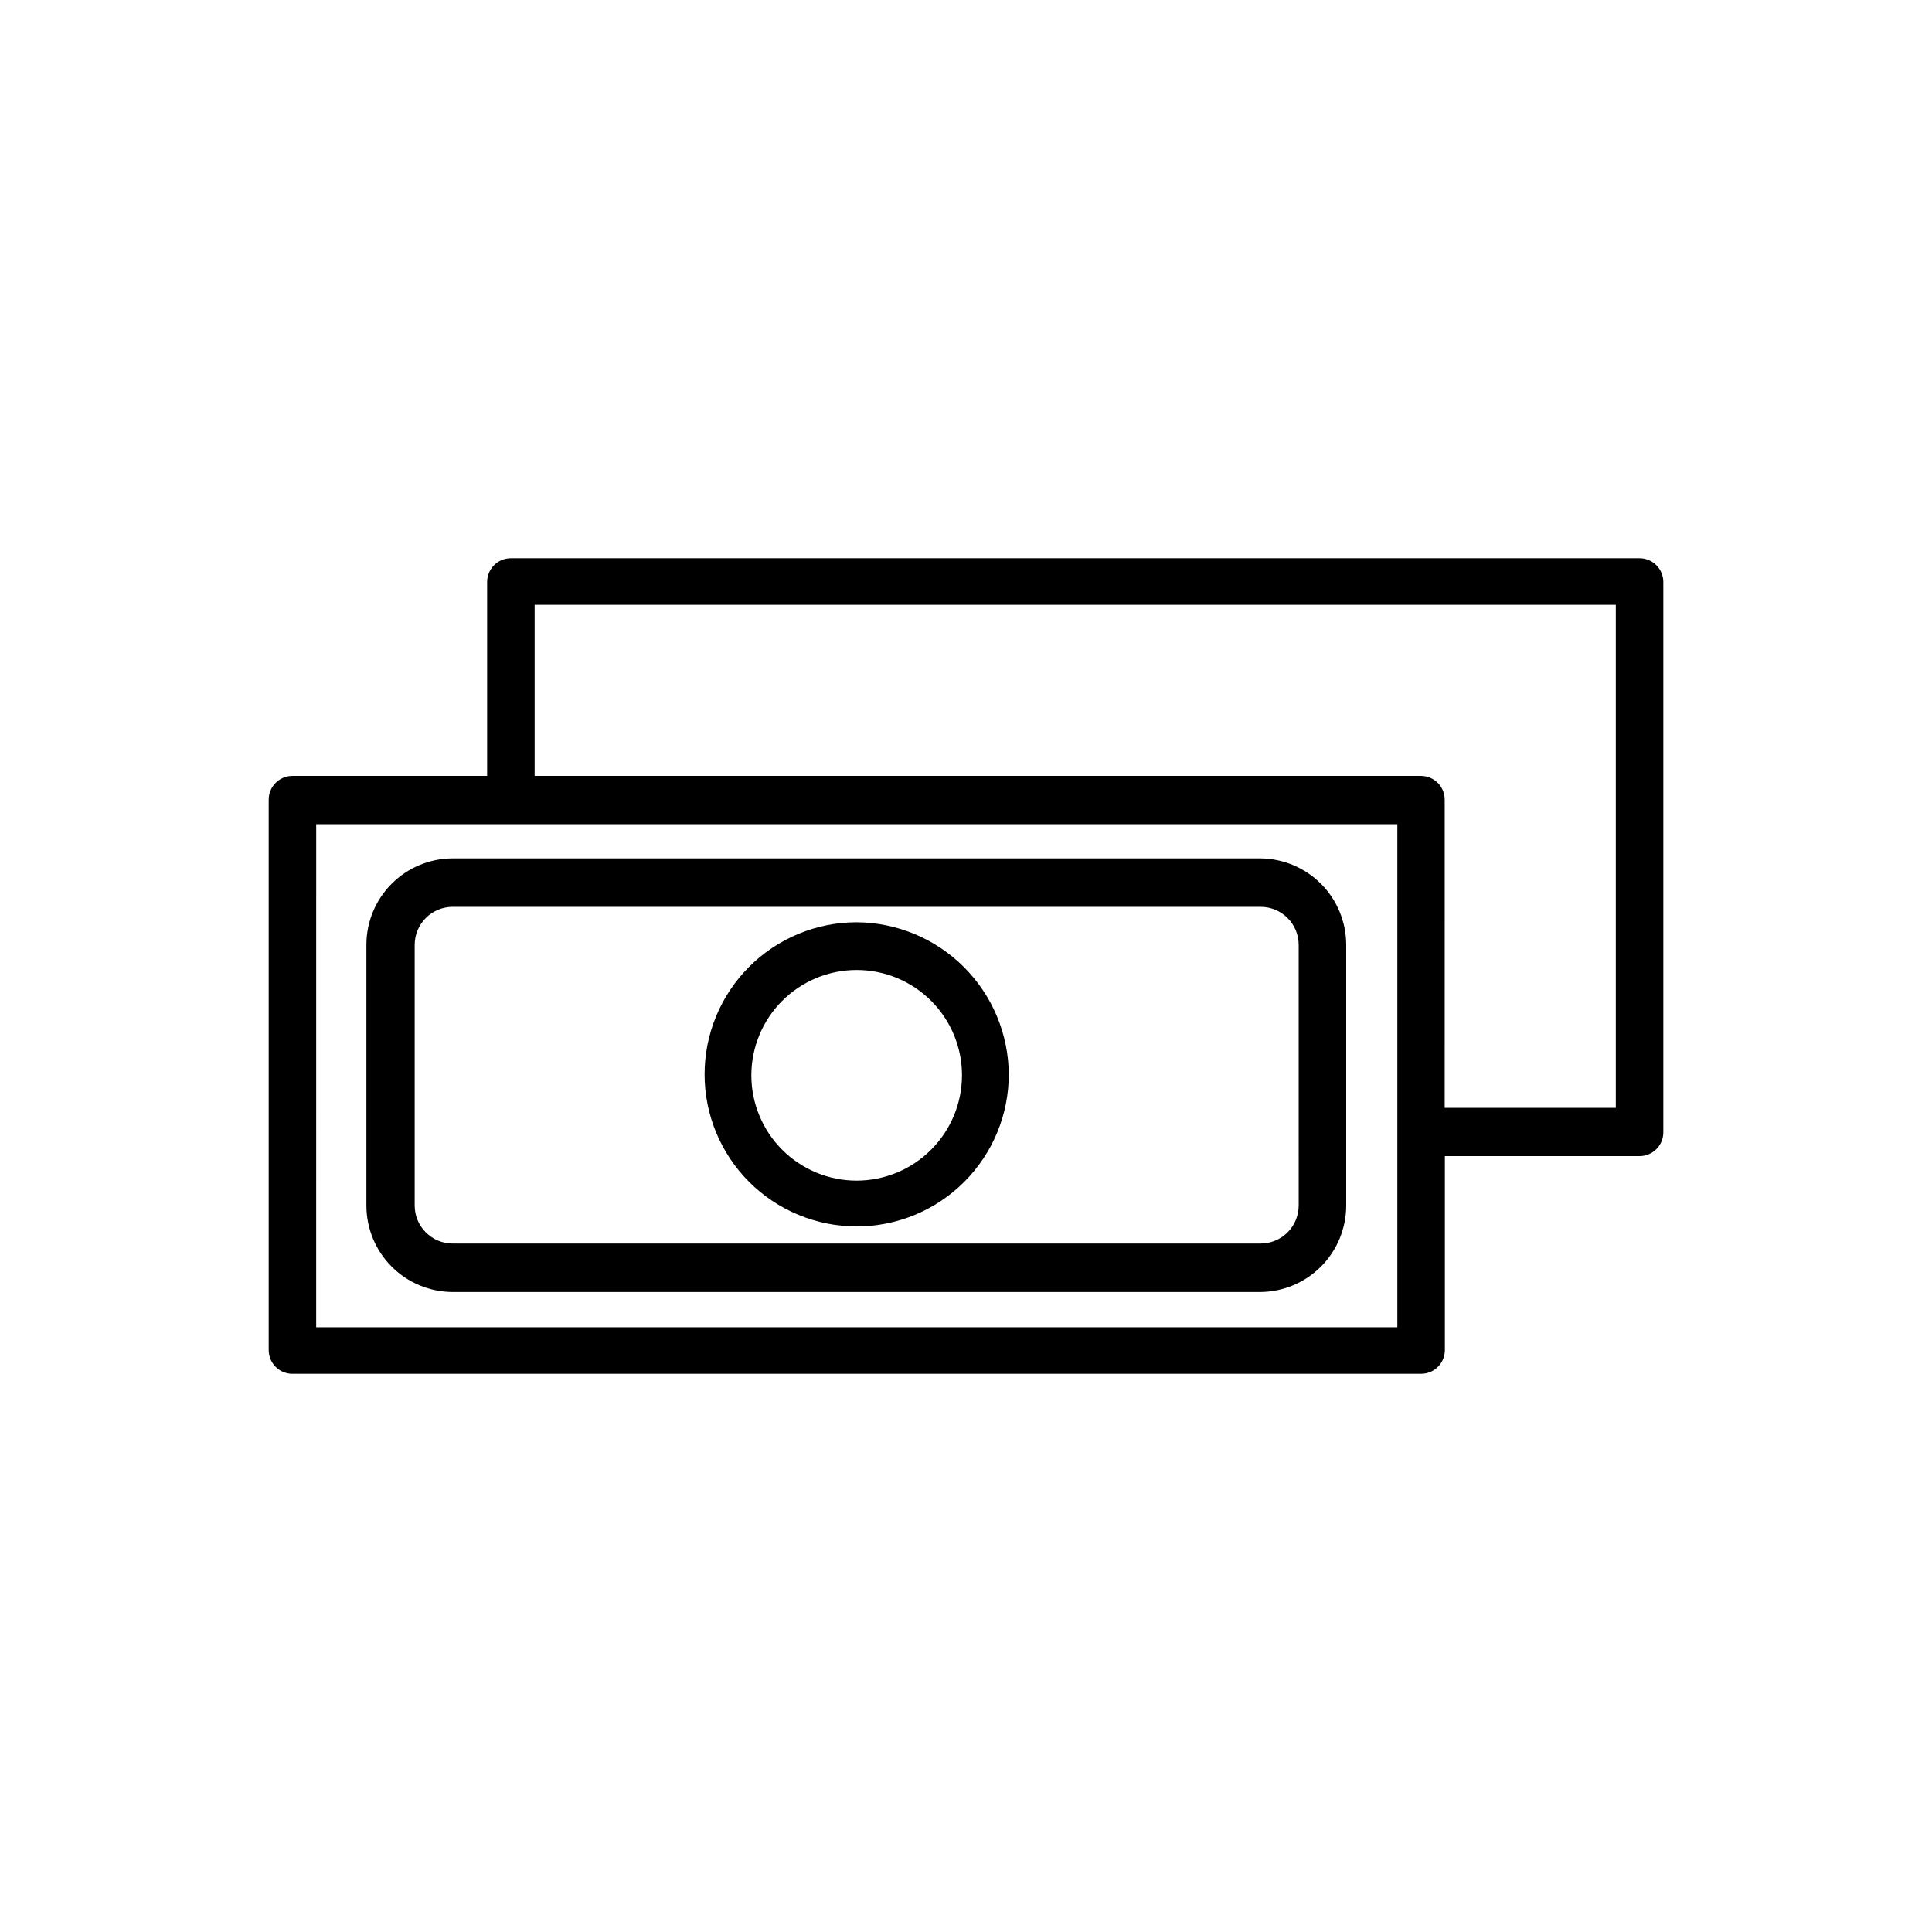
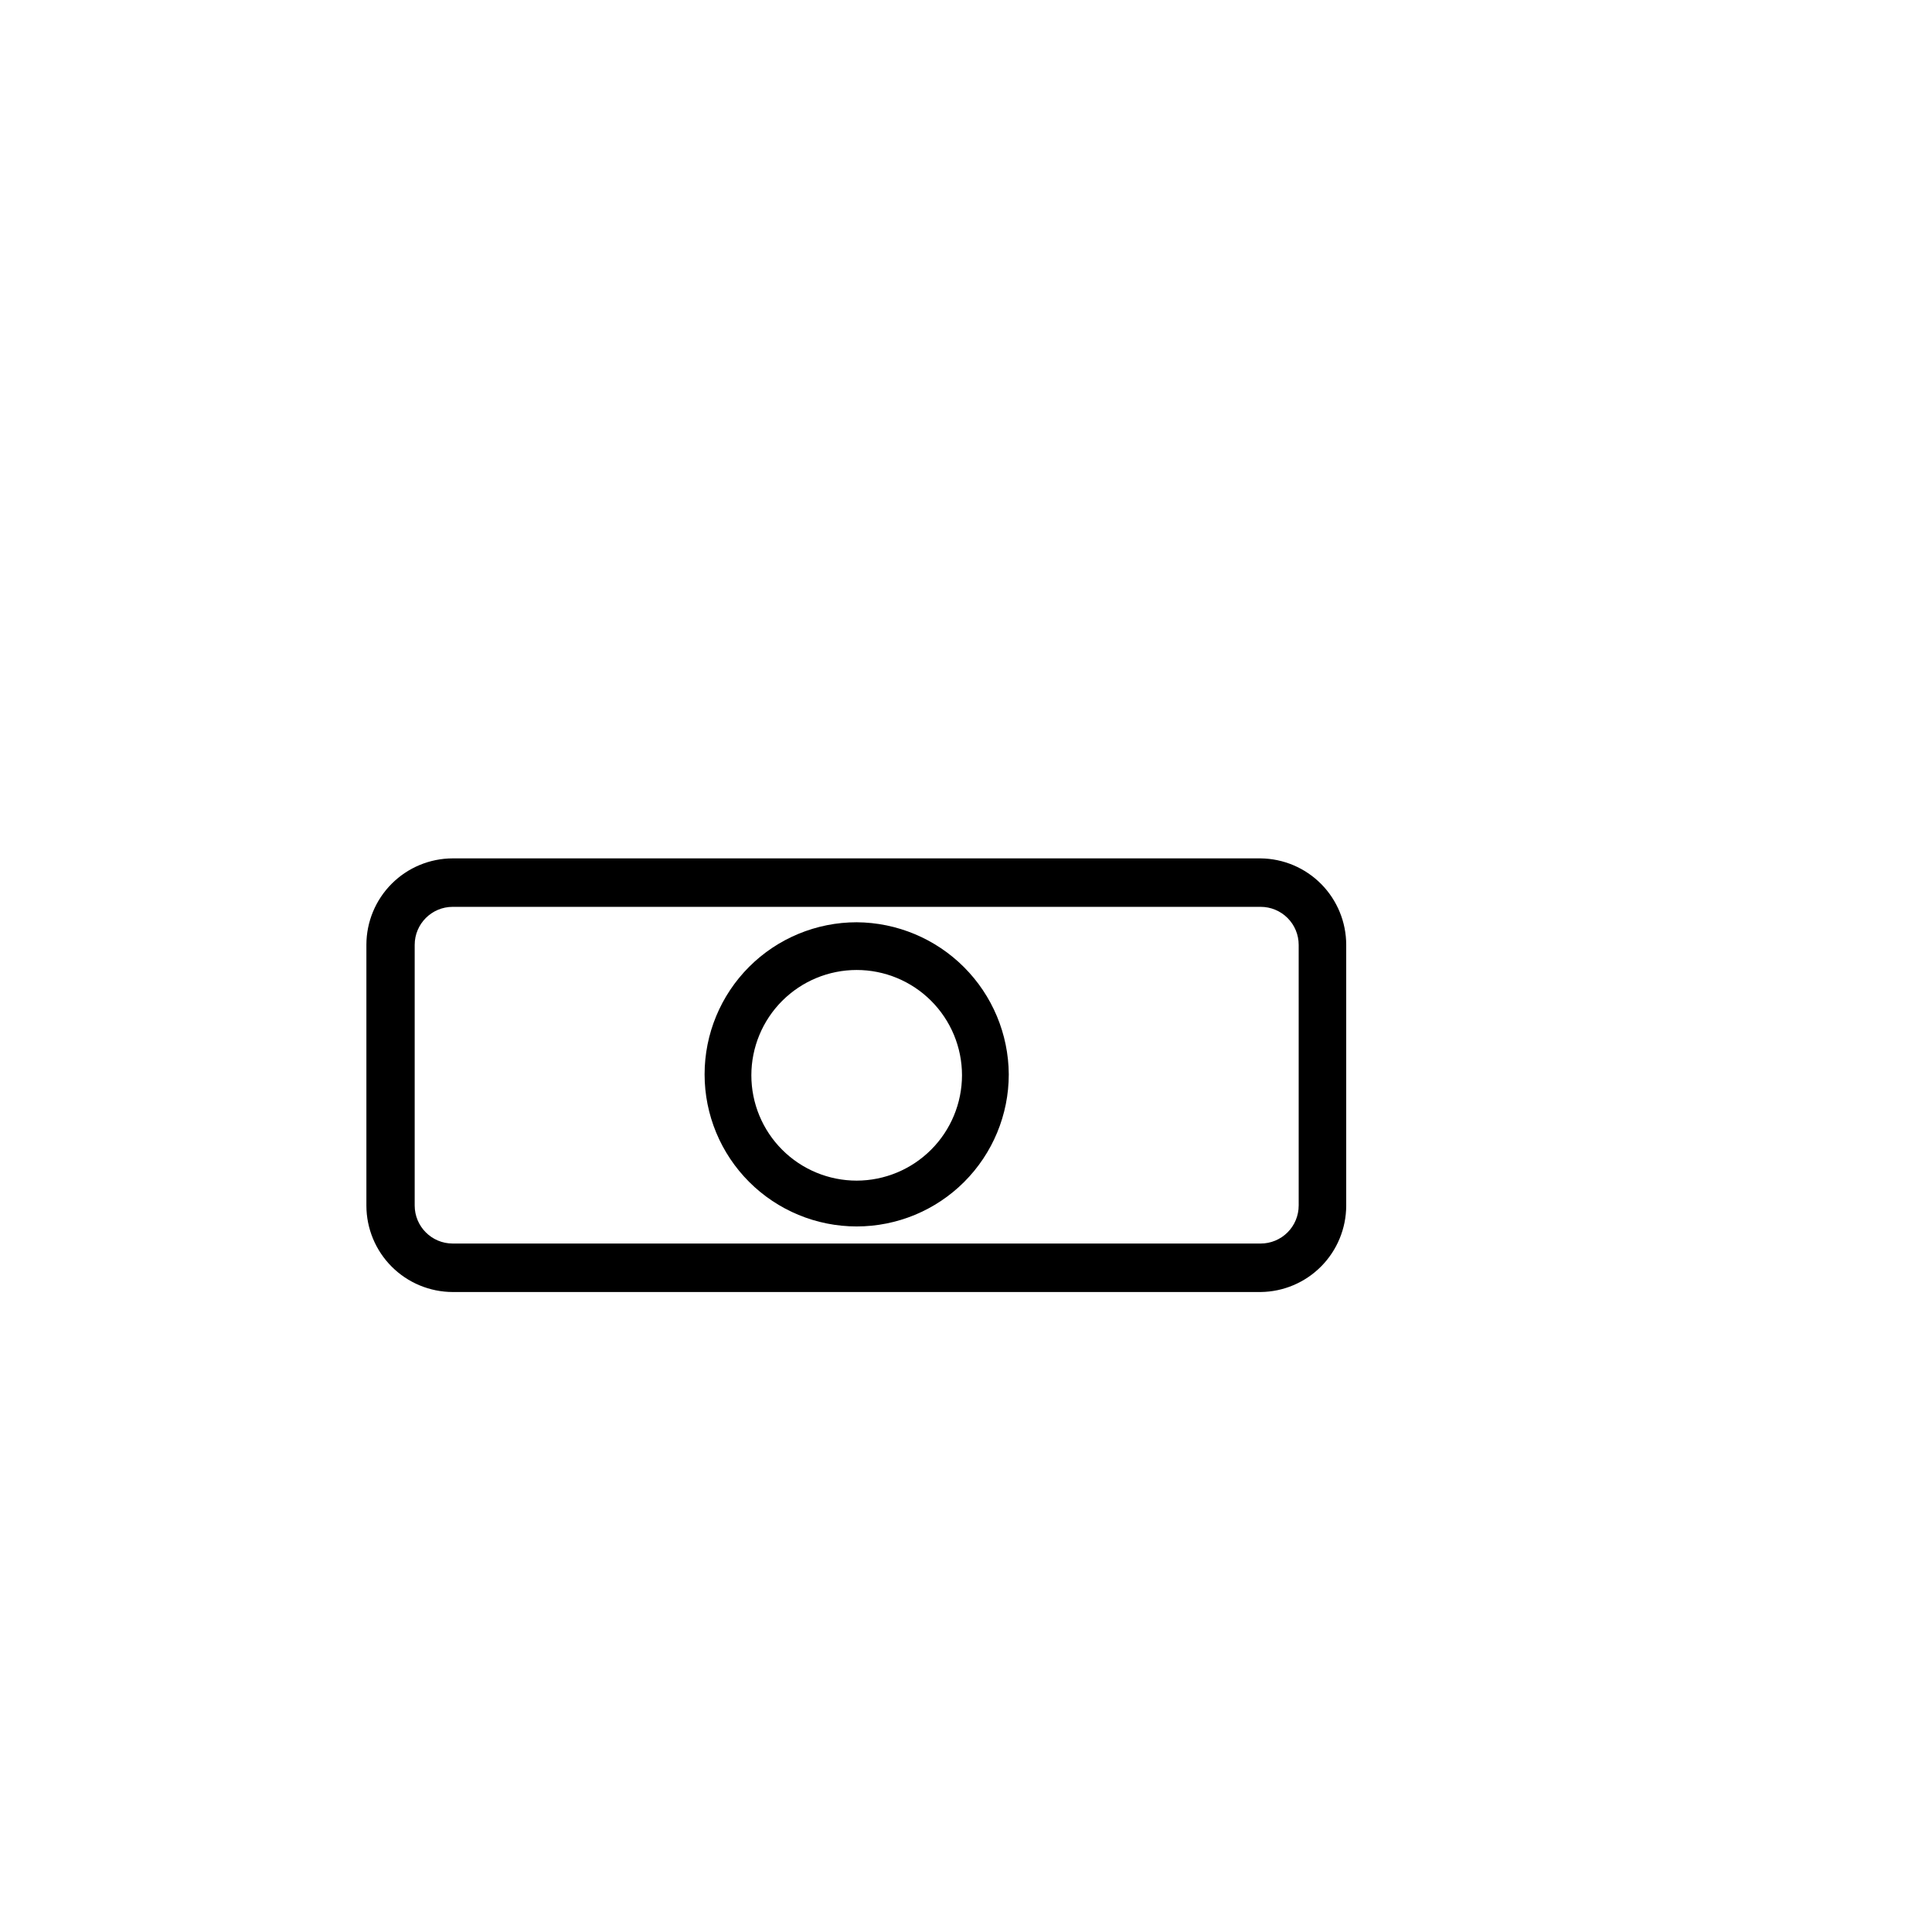
<svg xmlns="http://www.w3.org/2000/svg" fill="#000000" width="800px" height="800px" version="1.1" viewBox="144 144 512 512">
  <g>
-     <path d="m221.5 508.07h299.11c1.672 0 3.273-0.664 4.453-1.844 1.184-1.184 1.844-2.785 1.844-4.453v-51.391h51.594c1.668 0 3.269-0.664 4.453-1.844 1.18-1.18 1.844-2.781 1.844-4.453v-145.85c0-1.672-0.664-3.273-1.844-4.453-1.184-1.184-2.785-1.848-4.453-1.848h-299.11c-3.477 0-6.297 2.82-6.297 6.301v51.387h-51.59c-3.481 0-6.297 2.82-6.297 6.297v145.86c0 1.668 0.66 3.269 1.844 4.453 1.18 1.18 2.781 1.844 4.453 1.844zm64.184-203.79h286.52v133.31h-45.344l0.004-81.465c0.051-1.695-0.578-3.344-1.754-4.566-1.18-1.223-2.797-1.922-4.496-1.934h-234.93zm-57.887 58.141h50.785c0.266 0.02 0.535 0.02 0.805 0 0.27 0.02 0.539 0.02 0.805 0h234.12v133.31h-286.52z" />
    <path d="m478.09 371.48h-214.12c-6.062 0.012-11.871 2.426-16.156 6.711-4.289 4.289-6.703 10.098-6.715 16.16v69.172c0.012 6.062 2.426 11.875 6.715 16.16 4.285 4.285 10.094 6.699 16.156 6.715h214.12c6.027-0.066 11.785-2.504 16.027-6.785 4.242-4.281 6.629-10.062 6.644-16.09v-69.121c0-6.035-2.383-11.828-6.625-16.121-4.246-4.293-10.012-6.734-16.047-6.801zm10.078 91.996-0.004-0.004c0 2.676-1.059 5.238-2.949 7.125-1.891 1.891-4.453 2.953-7.125 2.953h-214.12c-5.562 0-10.074-4.512-10.074-10.078v-69.07c0-5.566 4.512-10.078 10.074-10.078h214.12c2.672 0 5.234 1.062 7.125 2.953s2.949 4.453 2.949 7.125z" />
    <path d="m371.03 388.41c-10.691 0-20.941 4.246-28.5 11.805s-11.805 17.812-11.805 28.5c0 10.691 4.246 20.941 11.805 28.5s17.809 11.805 28.5 11.805c10.688 0 20.938-4.246 28.496-11.805s11.809-17.809 11.809-28.5c-0.066-10.668-4.336-20.883-11.879-28.426-7.547-7.543-17.758-11.812-28.426-11.879zm0 68.469c-7.402 0-14.504-2.941-19.738-8.176s-8.176-12.332-8.176-19.734 2.941-14.504 8.176-19.738 12.336-8.176 19.738-8.176 14.5 2.941 19.734 8.176 8.176 12.336 8.176 19.738c-0.016 7.398-2.961 14.488-8.191 19.719-5.231 5.234-12.32 8.18-19.719 8.191z" />
  </g>
</svg>